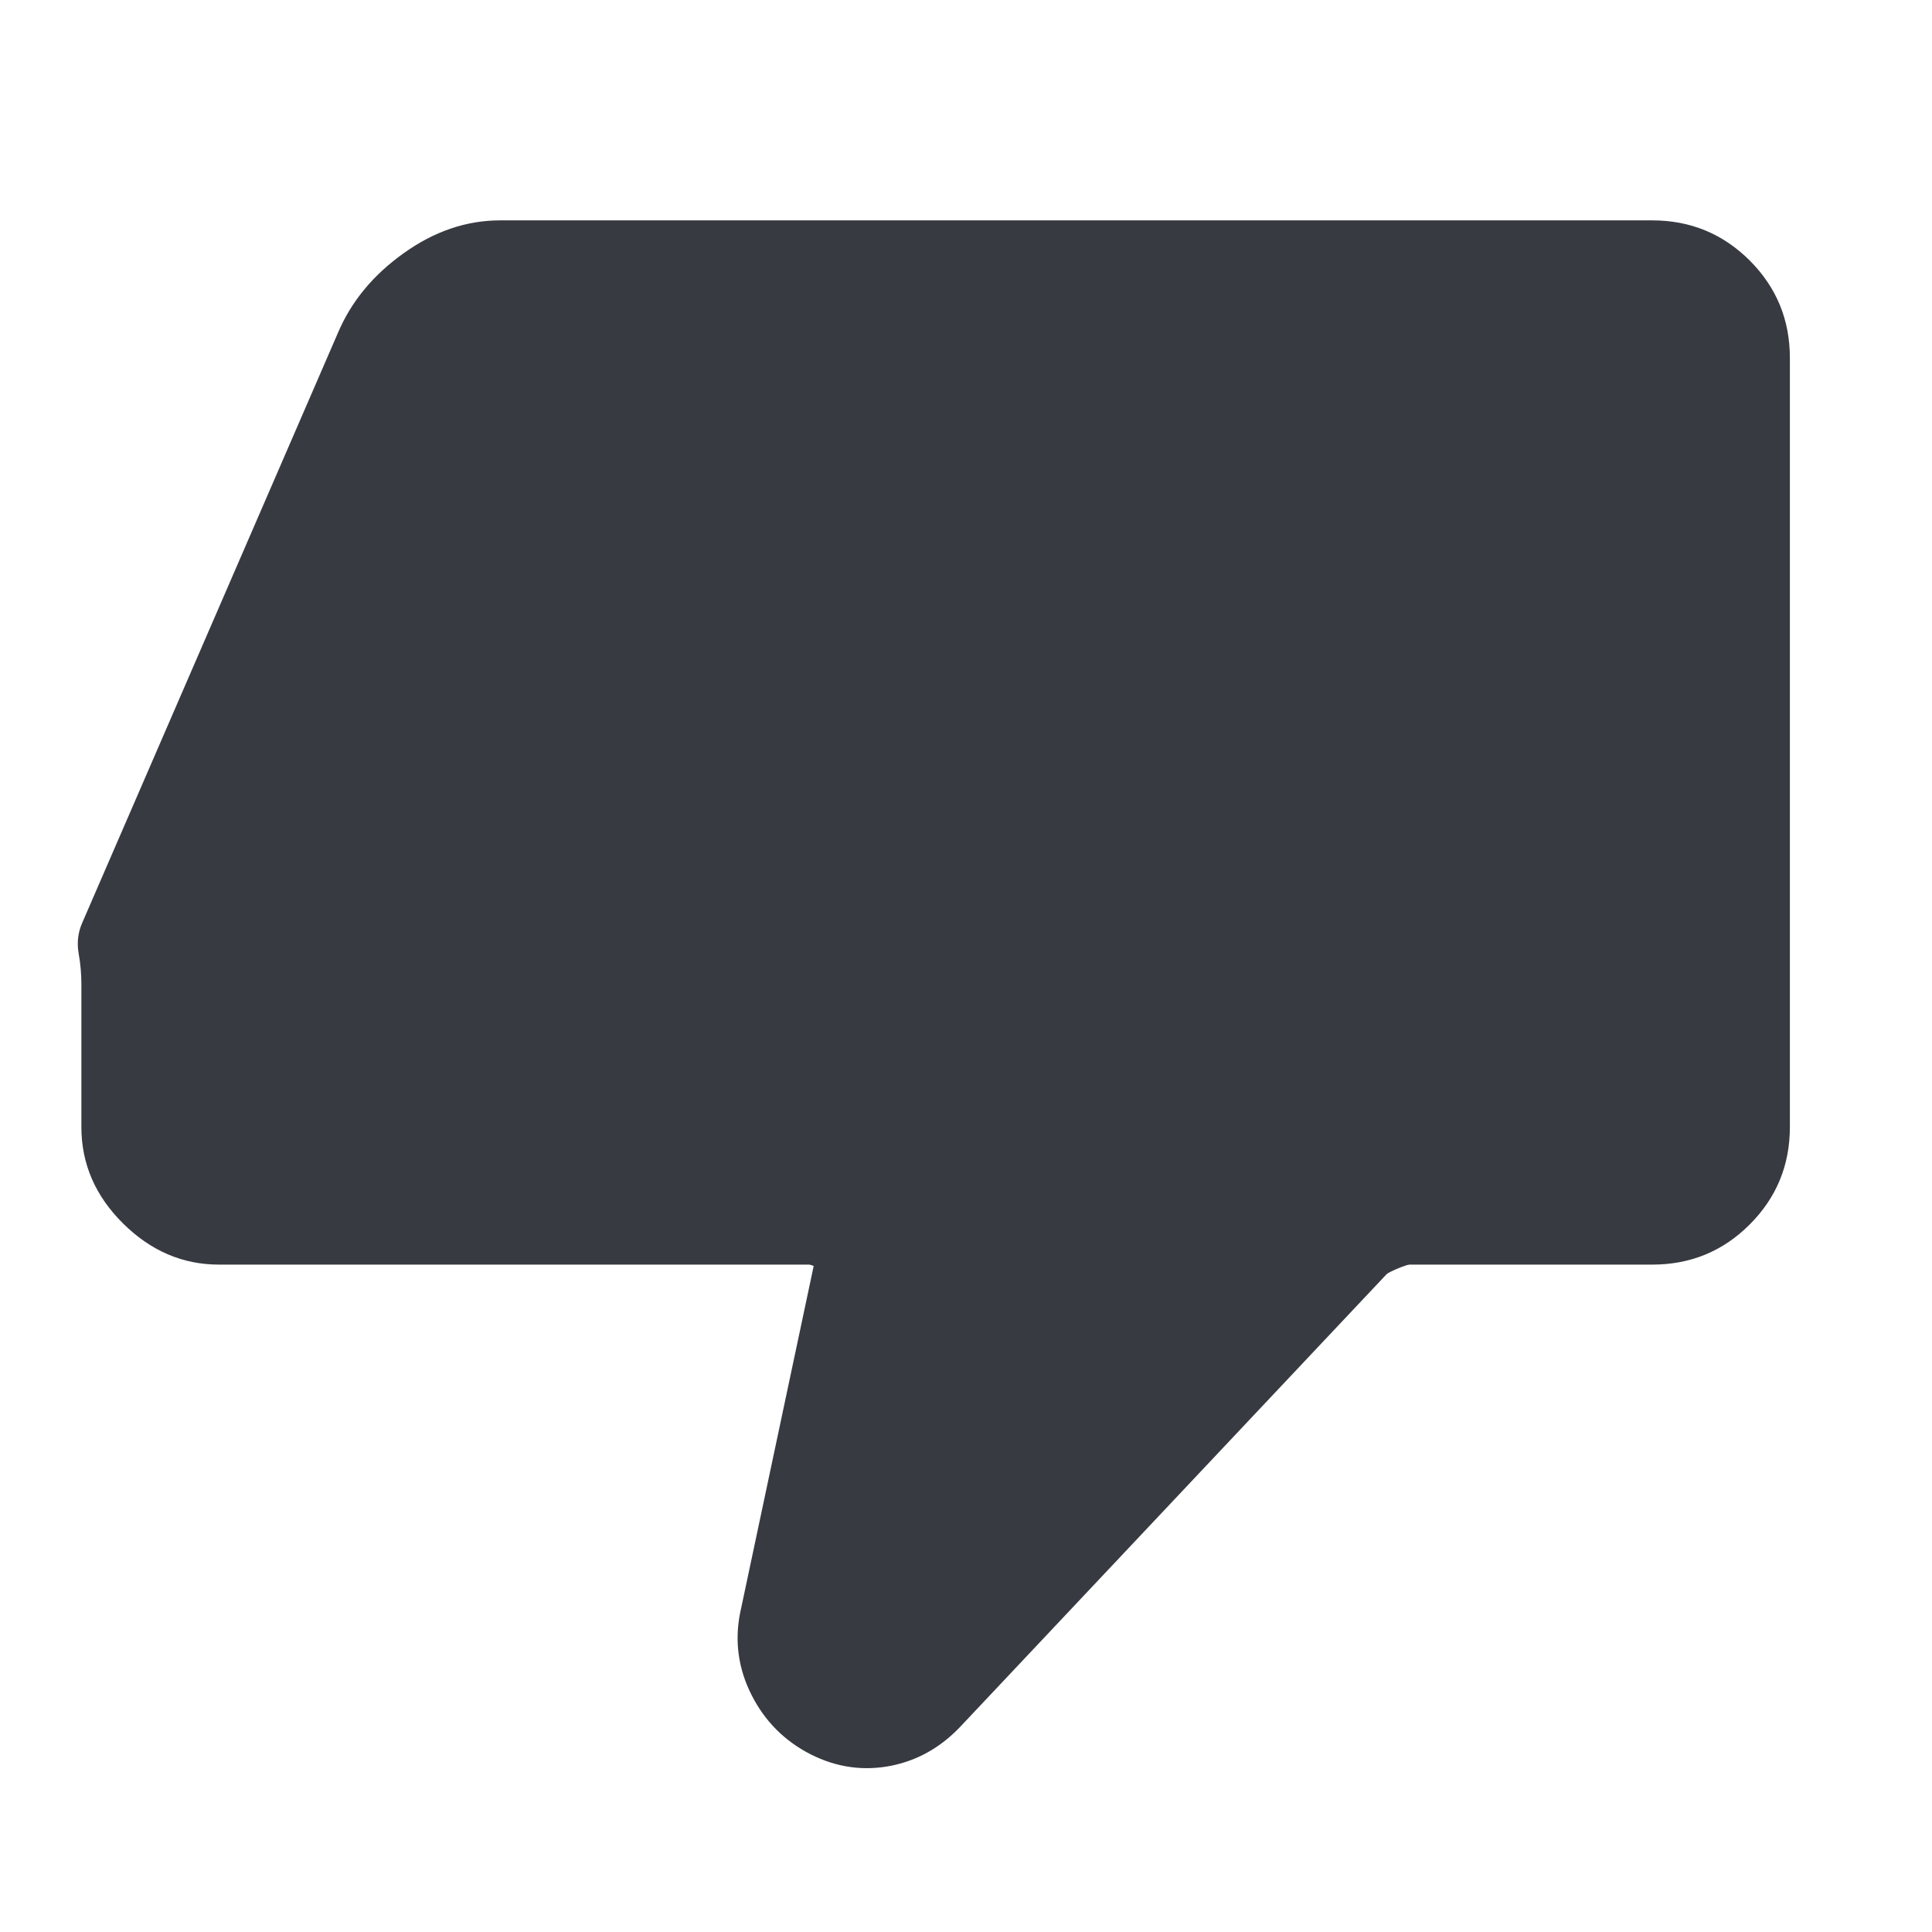
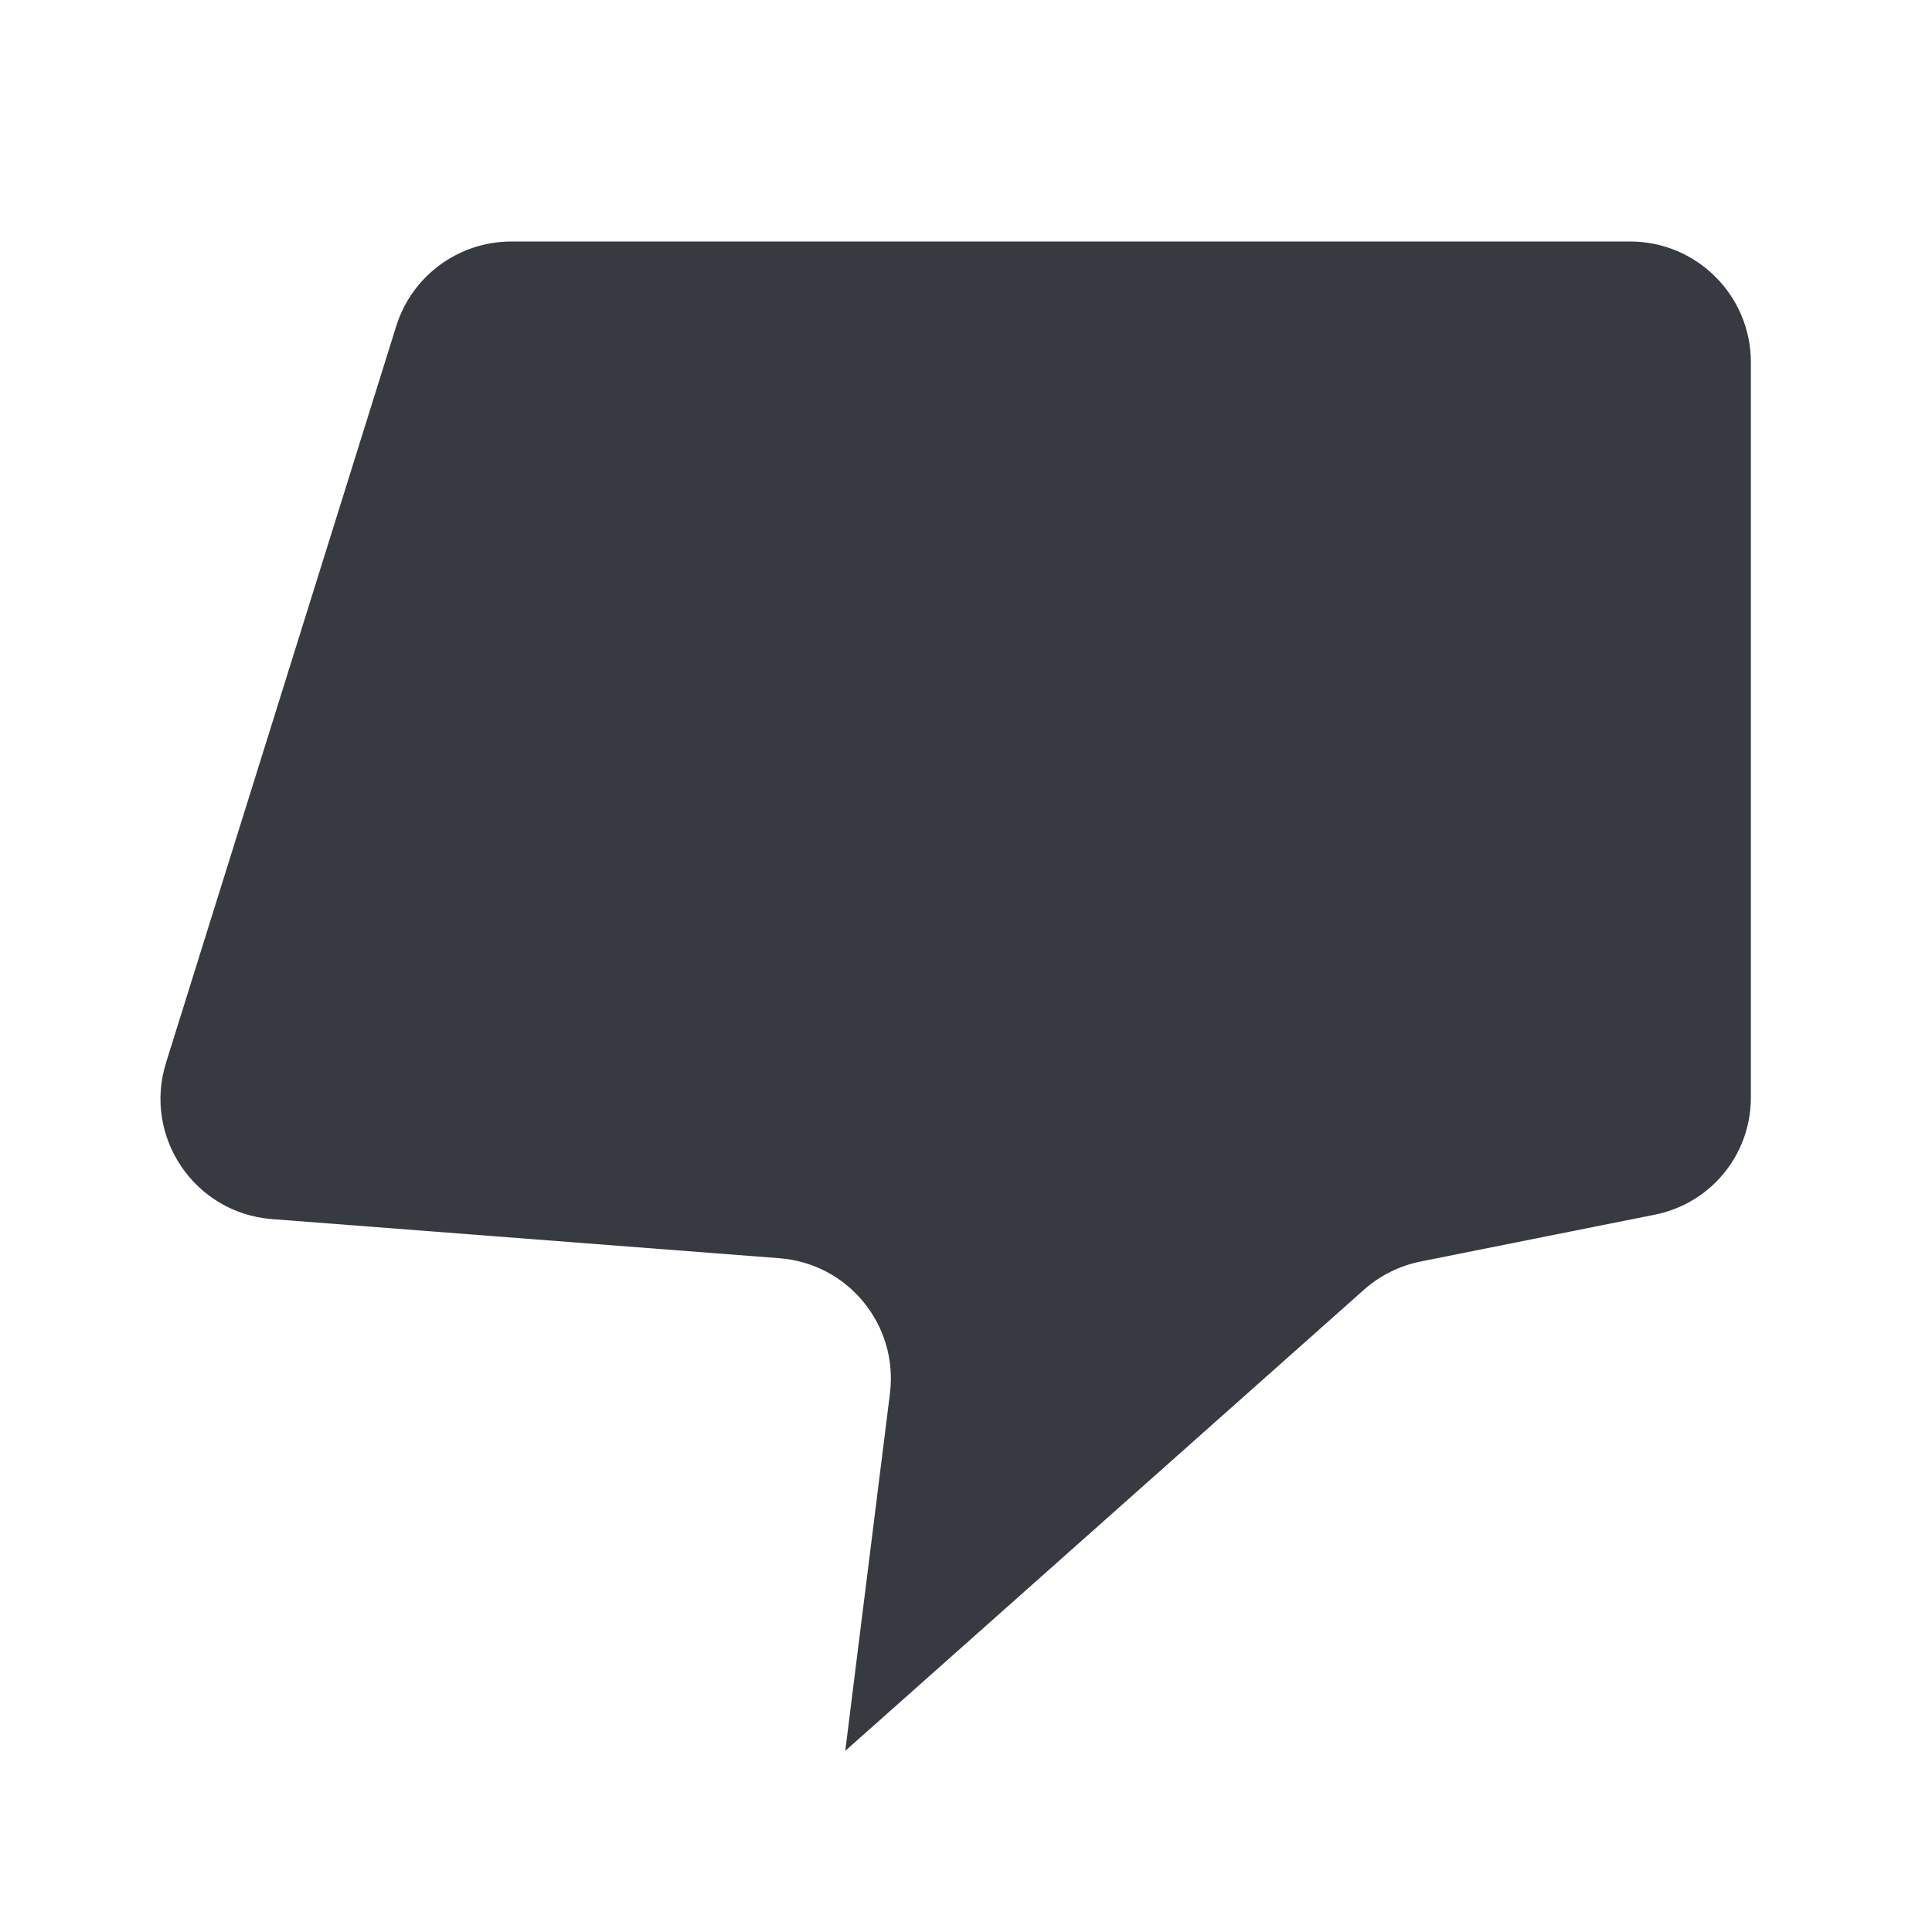
<svg xmlns="http://www.w3.org/2000/svg" width="16" height="16" viewBox="0 0 16 16" fill="none">
  <path d="M11.766 10.447L13.707 10.059C13.898 10.02 14.073 9.927 14.211 9.789C14.396 9.604 14.5 9.353 14.5 9.091V3C14.5 2.448 14.052 2 13.5 2H4.235C3.798 2 3.411 2.284 3.281 2.702L1.375 8.801C1.183 9.415 1.612 10.047 2.252 10.096L6.454 10.42C7.024 10.463 7.441 10.974 7.37 11.541L7 14.5L11.297 10.68C11.43 10.562 11.592 10.482 11.766 10.447Z" fill="#383A42" />
-   <path d="M1.814 10.473C1.514 10.473 1.249 10.36 1.019 10.132C0.789 9.904 0.674 9.638 0.674 9.334V8.153C0.674 8.069 0.667 7.982 0.651 7.894C0.636 7.805 0.646 7.72 0.682 7.64L2.798 2.758C2.908 2.498 3.089 2.278 3.343 2.097C3.597 1.915 3.864 1.825 4.142 1.825H11.558V10.473L7.948 14.305C7.776 14.484 7.574 14.592 7.342 14.63C7.11 14.667 6.887 14.626 6.673 14.507C6.464 14.39 6.309 14.221 6.206 14C6.104 13.779 6.082 13.549 6.14 13.308L6.741 10.473H1.814ZM10.467 9.953V2.964H3.926L1.818 7.967V9.334H8.114L7.267 13.341L10.467 9.953ZM13.683 1.825C13.999 1.825 14.268 1.936 14.49 2.157C14.712 2.379 14.823 2.648 14.823 2.964V9.334C14.823 9.65 14.712 9.919 14.49 10.141C14.268 10.363 13.999 10.473 13.683 10.473H11.558V9.334H13.683V2.964H11.558V1.825H13.683Z" fill="#383A42" />
</svg>